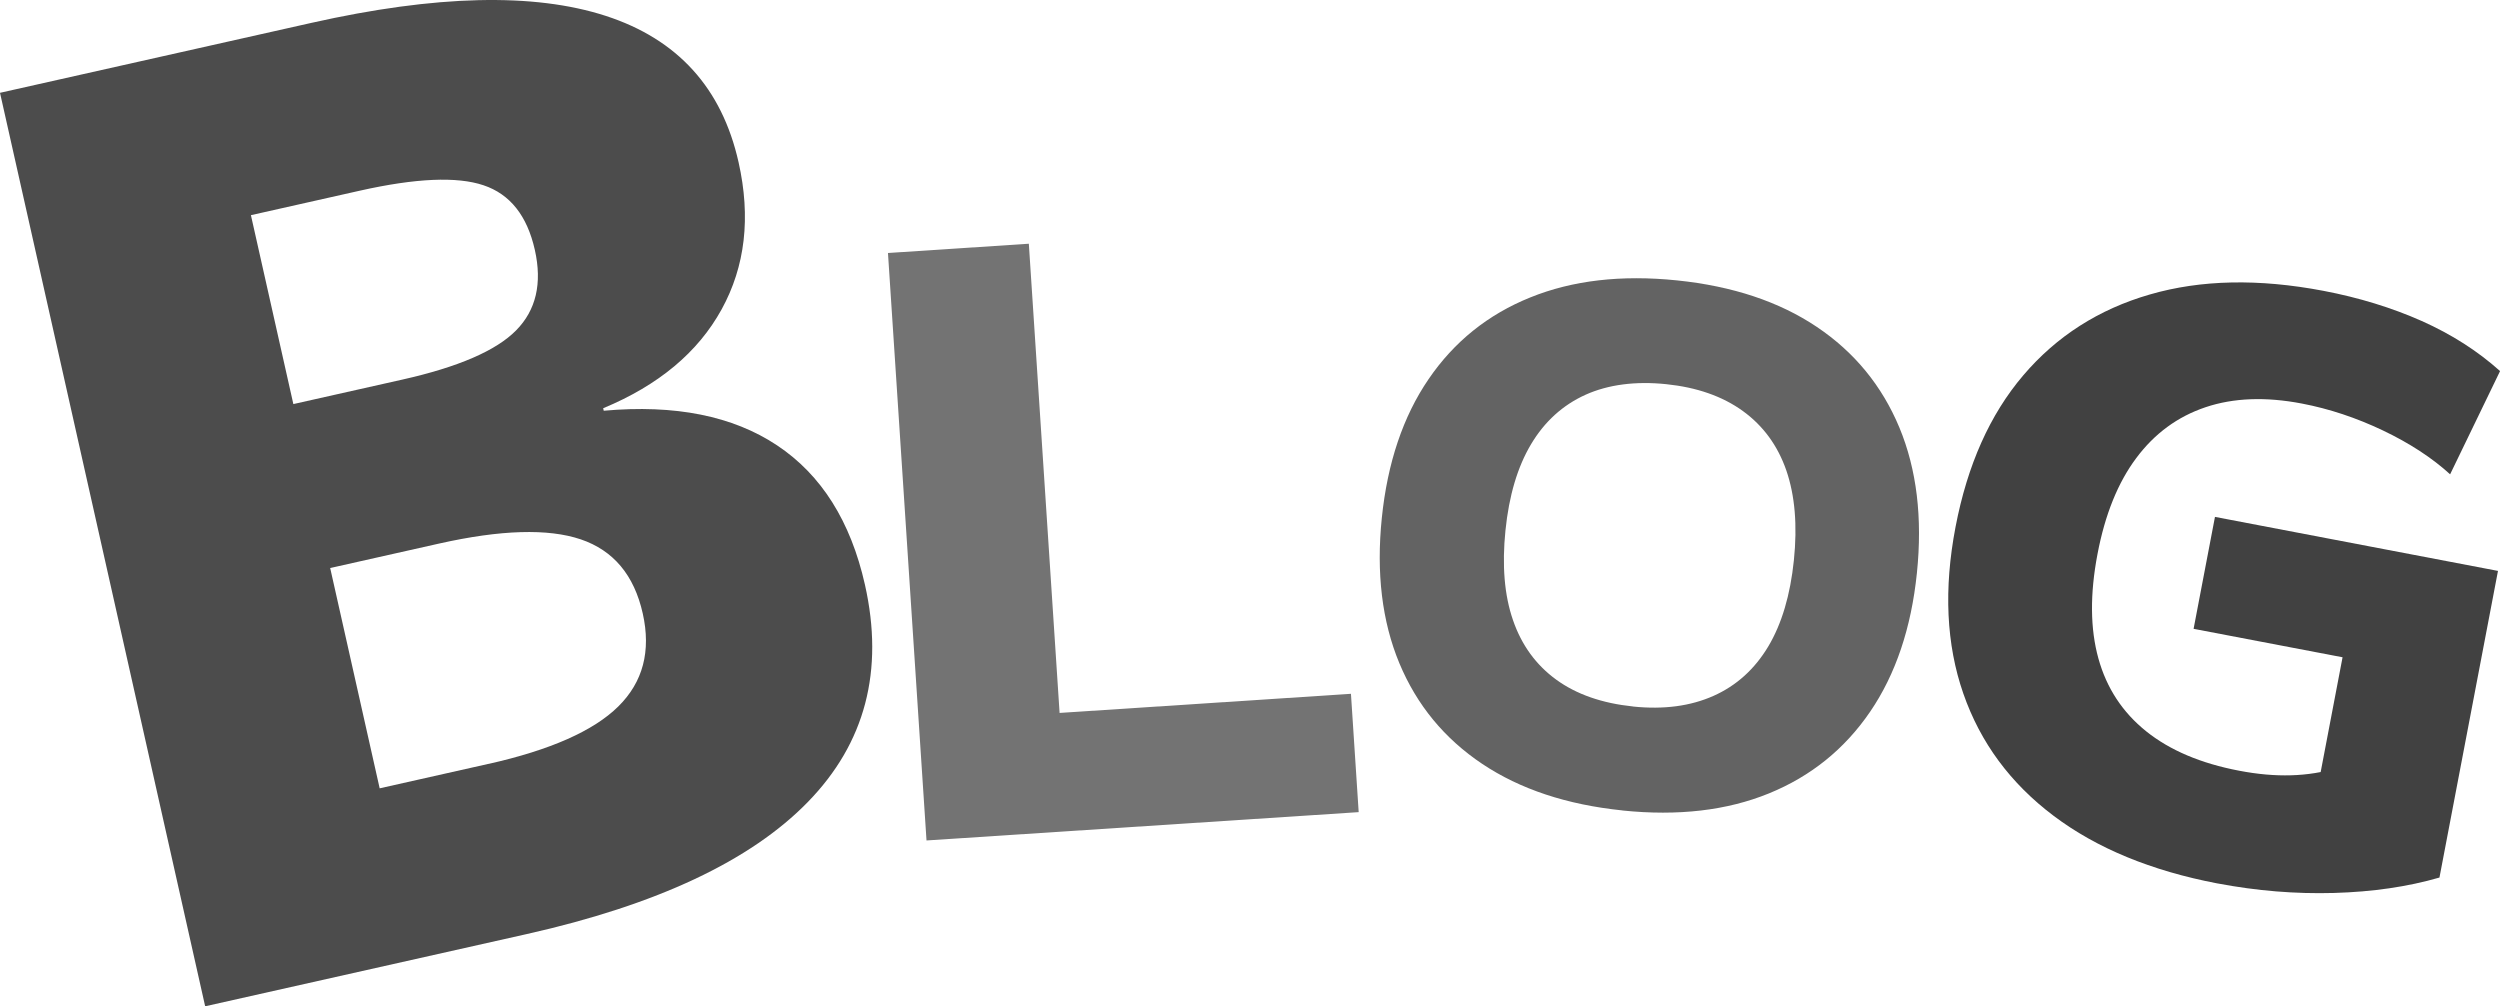
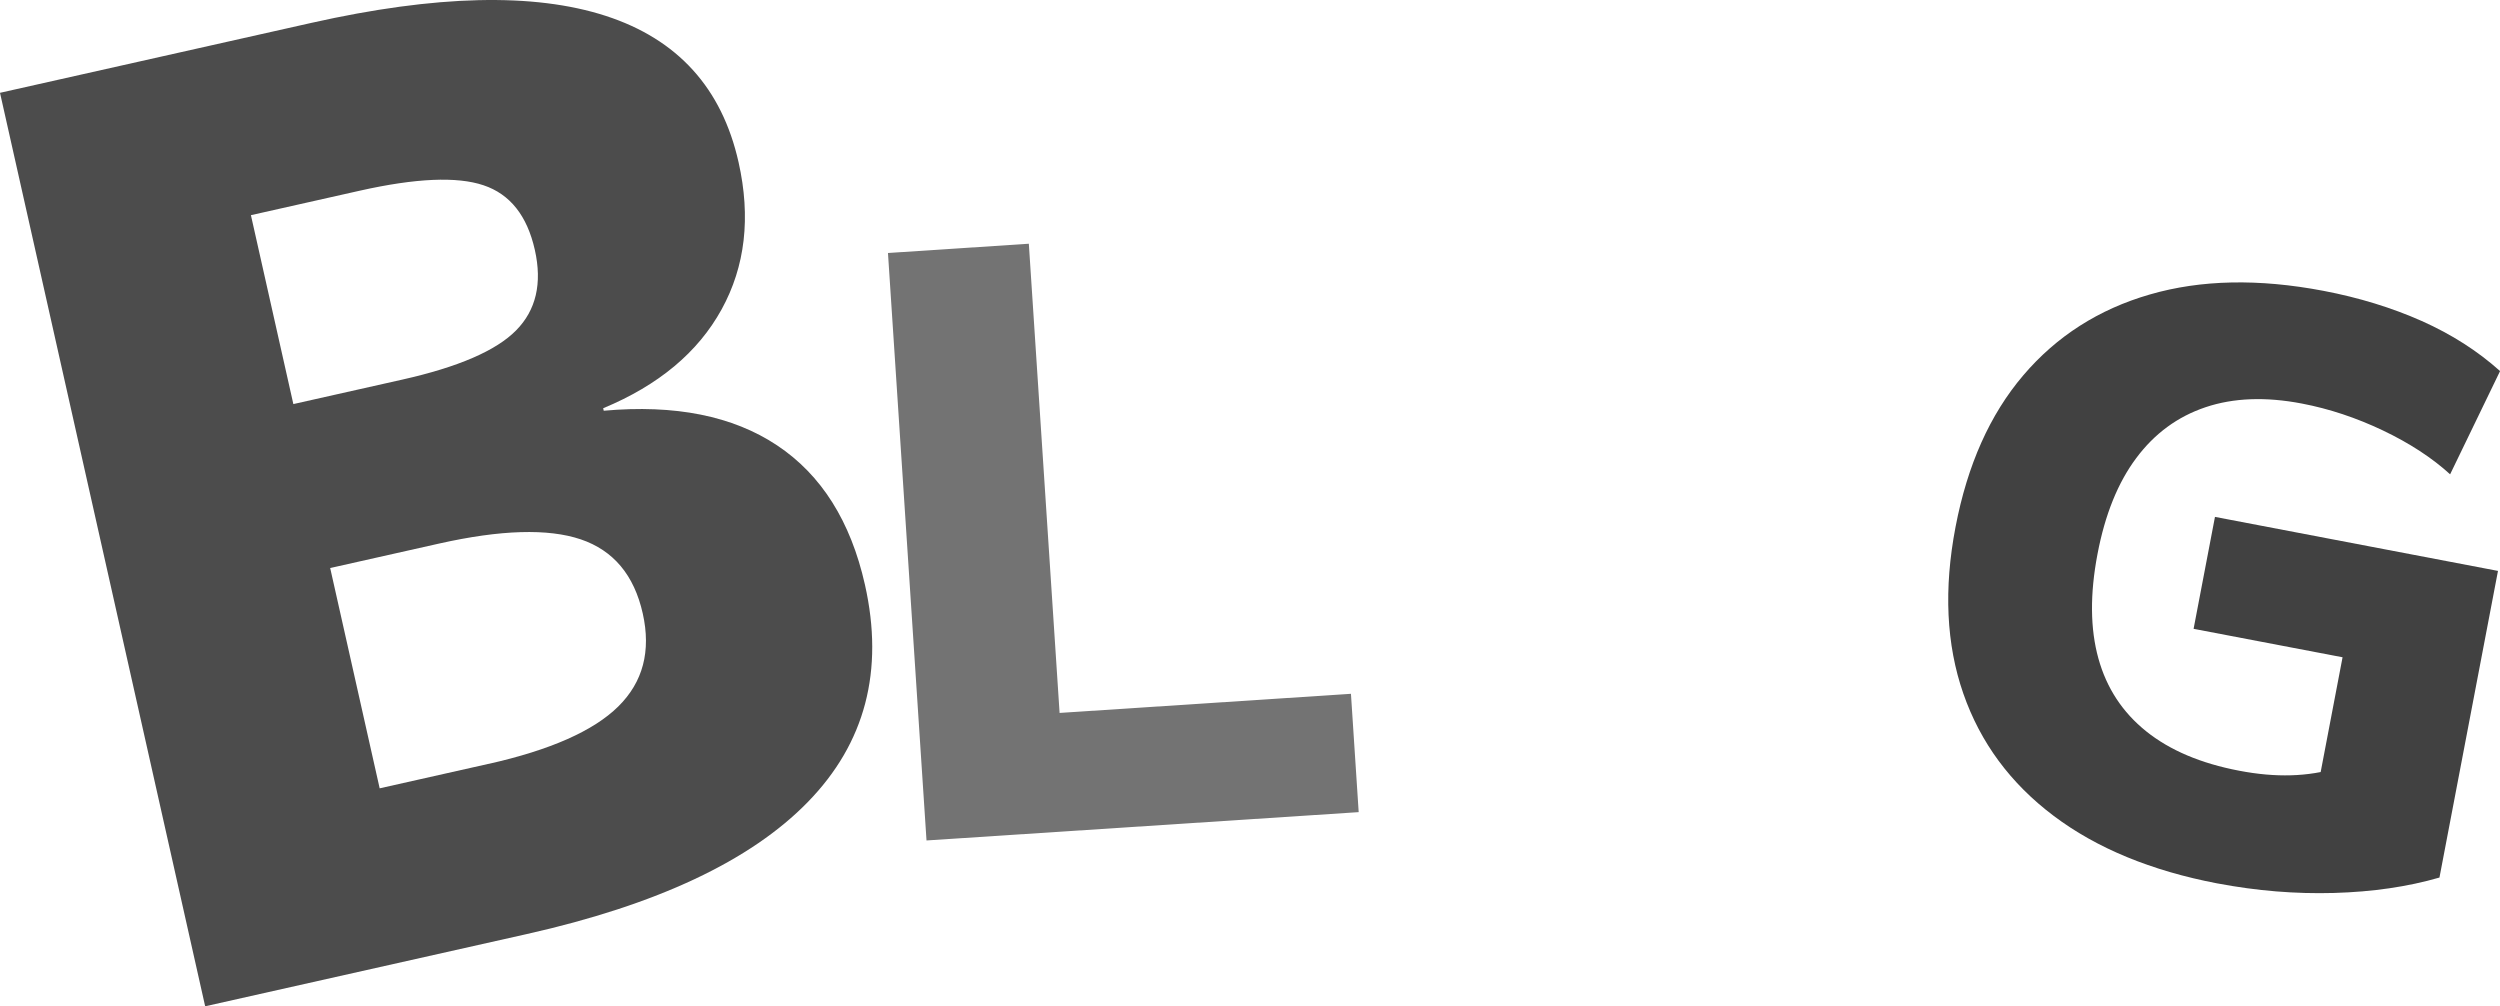
<svg xmlns="http://www.w3.org/2000/svg" id="_レイヤー_2" data-name="レイヤー 2" viewBox="0 0 410.49 165.24">
  <defs>
    <style>
      .cls-1 {
        fill: #414141;
      }

      .cls-1, .cls-2, .cls-3, .cls-4 {
        stroke-width: 0px;
      }

      .cls-2 {
        fill: #737373;
      }

      .cls-3 {
        fill: #4c4c4c;
      }

      .cls-4 {
        fill: #636363;
      }
    </style>
  </defs>
  <g id="_レイヤー_1-2" data-name="レイヤー 1">
    <g>
      <path class="cls-3" d="M33.69,165.24L0,15.24,51.16,3.75c20.41-4.58,36.51-4.97,48.31-1.14,11.79,3.83,19.06,11.84,21.8,24.03,2.03,9.04,1.1,17.09-2.78,24.15-3.88,7.06-10.36,12.47-19.45,16.24l.09.41c11.71-1.05,21.2.85,28.47,5.69,7.27,4.84,12.08,12.47,14.42,22.88,3.17,14.11.05,26-9.36,35.66-9.41,9.67-24.8,16.9-46.17,21.7l-52.81,11.86ZM80.22,125.43c10.14-2.28,17.24-5.42,21.3-9.43,4.06-4.01,5.4-9.09,4.02-15.26-1.41-6.3-4.81-10.36-10.18-12.18-5.37-1.81-13.13-1.58-23.26.69l-35.34,7.94-6.05-26.92,35.34-7.94c9.18-2.06,15.41-4.75,18.69-8.08,3.28-3.32,4.31-7.73,3.08-13.21-1.26-5.62-4.07-9.16-8.43-10.62-4.36-1.47-11.13-1.17-20.31.89l-17.88,4.02,21.14,94.11,17.88-4.02Z" />
      <path class="cls-2" d="M152.13,138.01l-6.33-96.47,23.13-1.52,5.05,77.04,47.84-3.14,1.27,19.43-70.96,4.65Z" />
-       <path class="cls-4" d="M266.4,133.07c-9.13-.94-16.81-3.49-23.02-7.64-6.22-4.16-10.75-9.67-13.61-16.53-2.85-6.86-3.81-14.82-2.88-23.87.93-9.05,3.49-16.65,7.68-22.78,4.19-6.14,9.75-10.61,16.69-13.41,6.93-2.81,14.97-3.74,24.1-2.8s16.78,3.49,22.96,7.64c6.18,4.15,10.69,9.66,13.55,16.52,2.85,6.86,3.81,14.82,2.88,23.87s-3.49,16.65-7.68,22.79c-4.19,6.14-9.73,10.61-16.63,13.42-6.9,2.81-14.91,3.74-24.04,2.8ZM268.15,116.01c5.03.52,9.43-.07,13.2-1.75,3.77-1.68,6.76-4.39,8.99-8.11,2.22-3.72,3.62-8.44,4.21-14.17.59-5.73.17-10.63-1.24-14.73-1.42-4.09-3.8-7.35-7.15-9.77-3.35-2.42-7.54-3.88-12.57-4.4s-9.53.06-13.26,1.74c-3.73,1.69-6.71,4.39-8.93,8.11-2.22,3.72-3.63,8.44-4.21,14.17s-.18,10.64,1.24,14.73c1.41,4.1,3.78,7.35,7.09,9.76,3.31,2.41,7.52,3.88,12.62,4.41Z" />
      <path class="cls-1" d="M364.11,145.06c-10.87-2.08-19.85-5.78-26.92-11.11-7.08-5.33-12.02-12.02-14.82-20.07-2.8-8.05-3.23-17.16-1.28-27.35s5.65-18.48,11.13-24.91c5.47-6.42,12.4-10.85,20.78-13.27,8.38-2.43,17.87-2.62,28.49-.6,5.87,1.12,11.25,2.78,16.16,4.96,4.9,2.19,9.19,4.93,12.85,8.22l-8.2,16.95c-2.97-2.71-6.65-5.11-11.03-7.2-4.39-2.09-8.82-3.56-13.31-4.42-5.95-1.14-11.23-.94-15.81.6-4.59,1.54-8.39,4.33-11.39,8.36-3.01,4.03-5.13,9.28-6.36,15.76-1.25,6.56-1.2,12.27.15,17.14,1.35,4.87,3.97,8.85,7.85,11.96,3.88,3.11,8.97,5.27,15.27,6.47,3.02.58,5.86.83,8.51.75,2.65-.07,5.26-.49,7.82-1.26l-3.78,5.05,4.42-23.17-24.46-4.67,3.51-18.38,46.47,8.87-9.61,50.35c-5.21,1.51-10.98,2.35-17.32,2.53-6.34.18-12.7-.35-19.09-1.56Z" />
    </g>
  </g>
</svg>